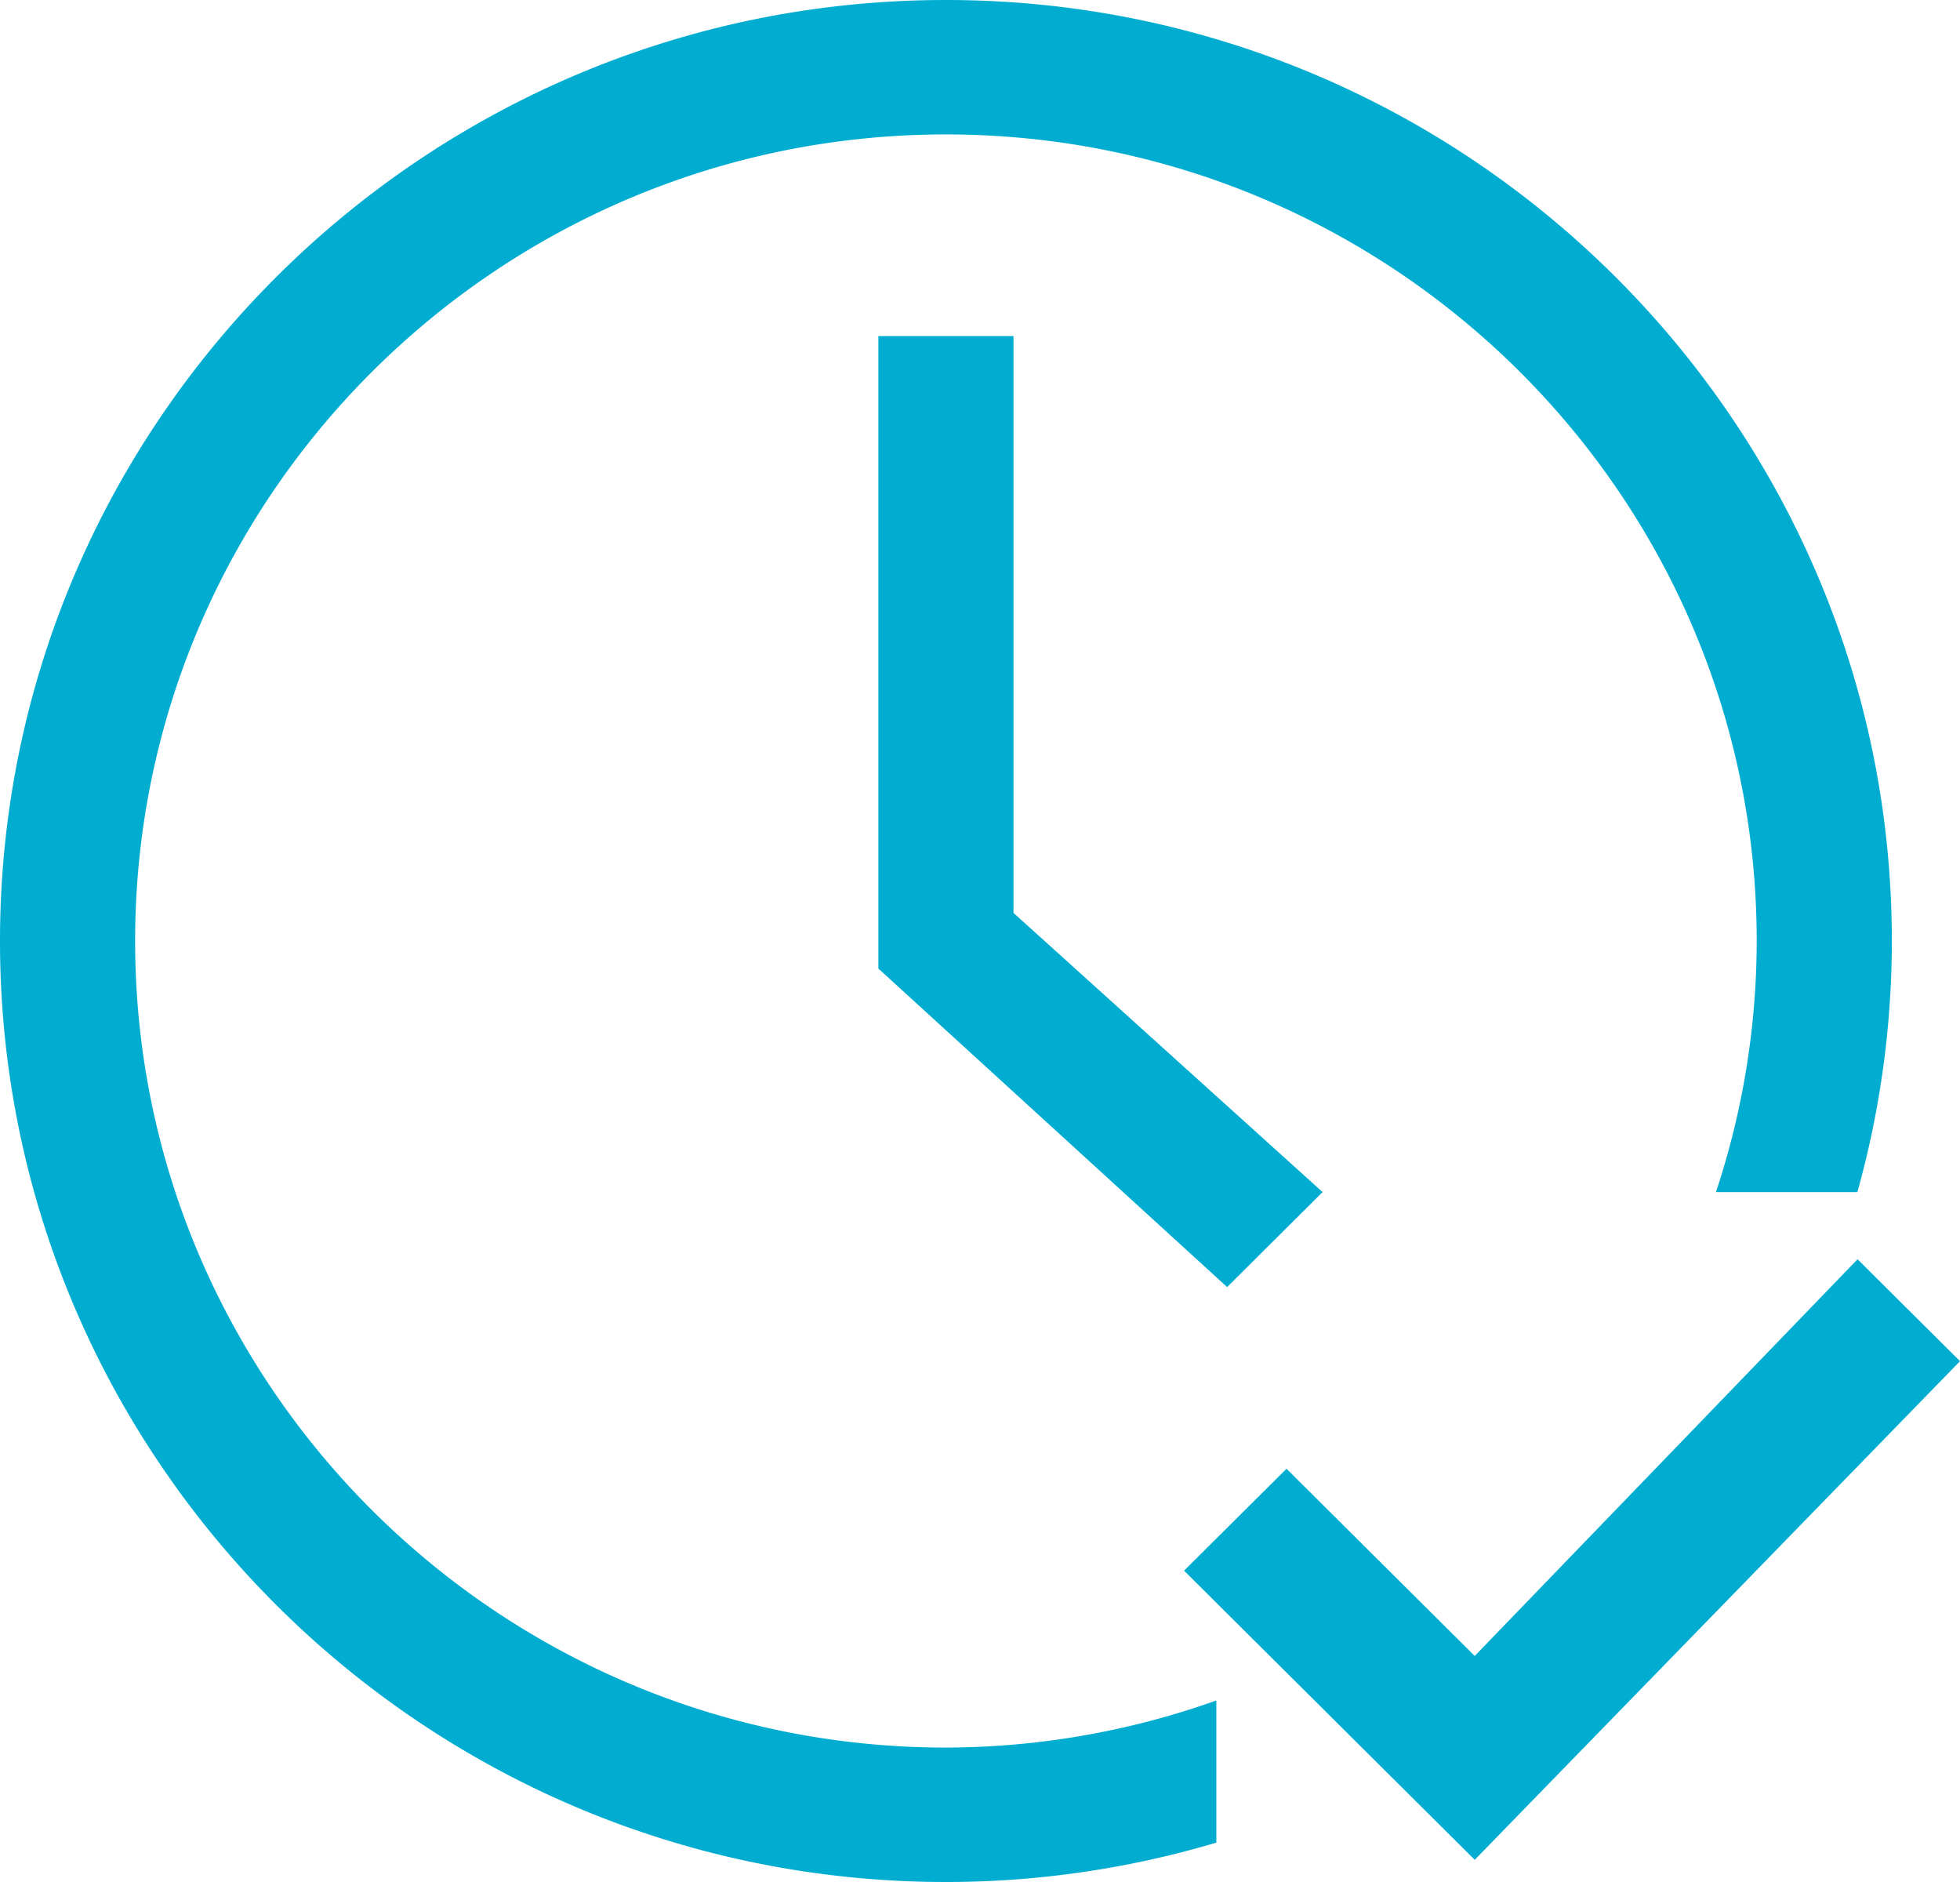
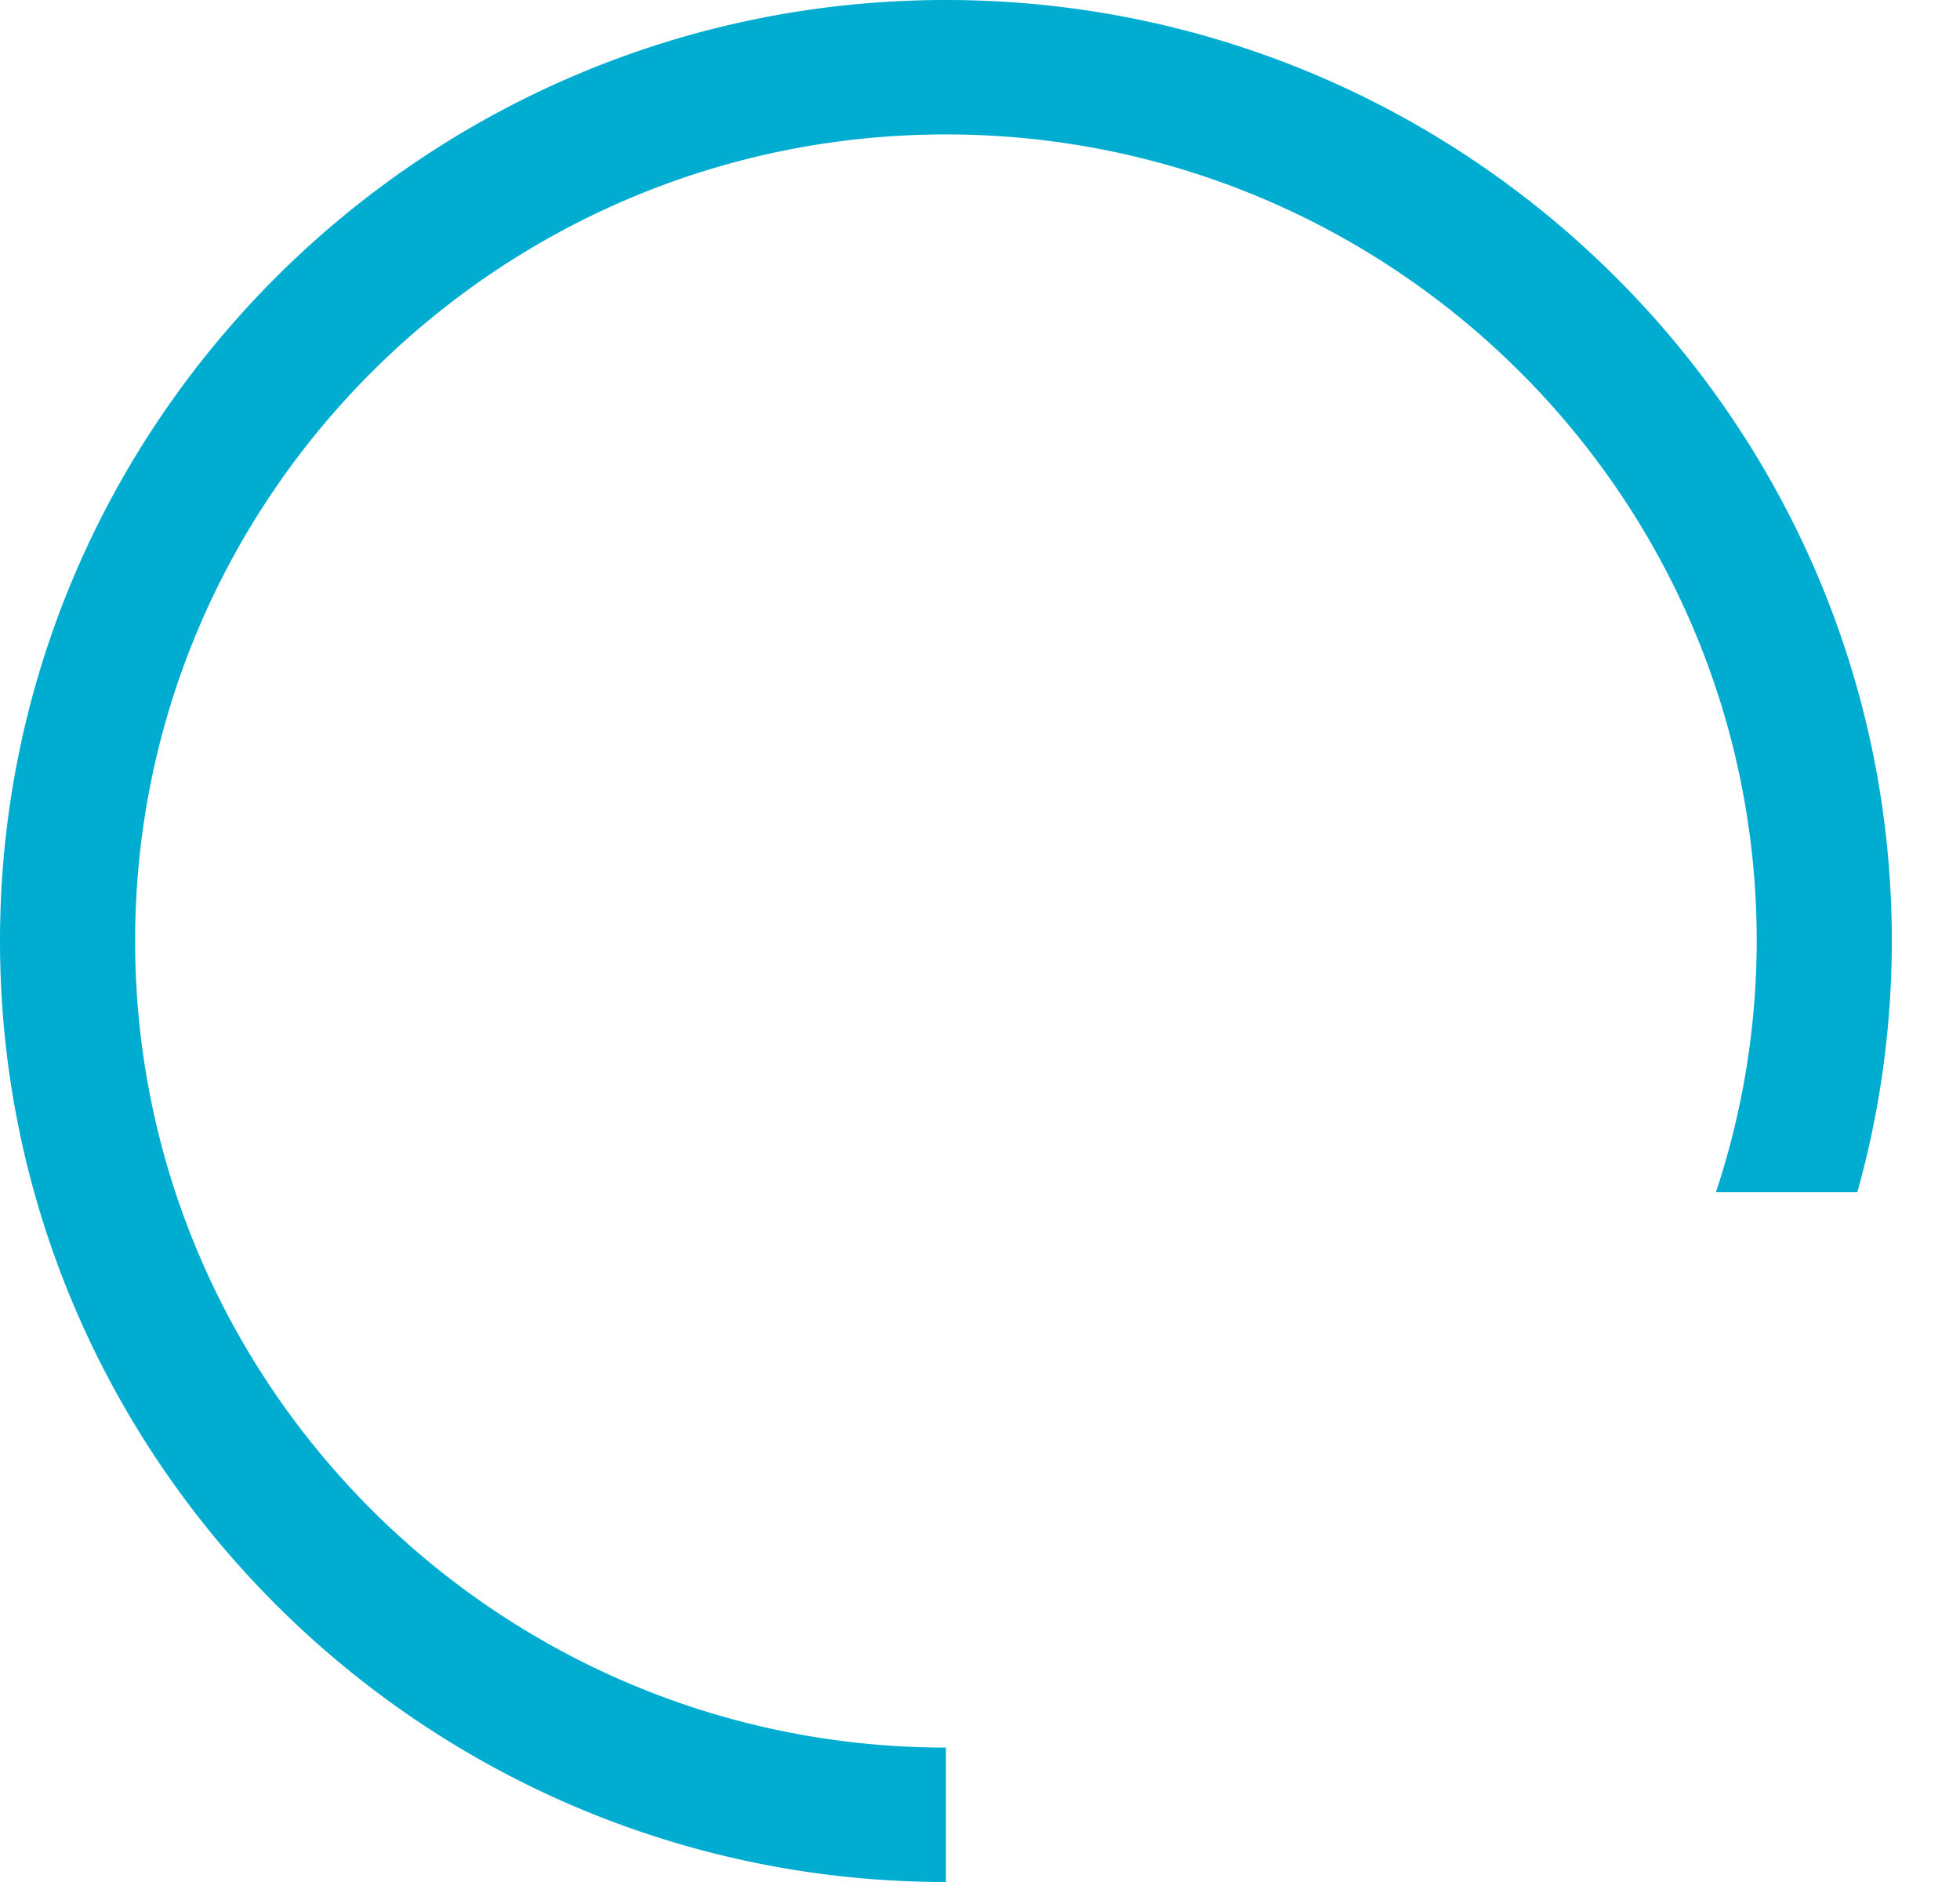
<svg xmlns="http://www.w3.org/2000/svg" width="250" height="240" viewBox="0 0 250 240">
-   <polygon points="188.102 211.175 164.097 187.3 151.028 200.298 188.102 237.171 250 173.583 236.931 160.586 188.102 211.175" fill="#00add0" />
-   <polygon points="156.52 164.132 112.037 123.514 112.037 42.857 129.273 42.857 129.273 116.417 168.698 152.02 156.52 164.132" fill="#00add0" />
-   <path d="M7195.153,7302.357c-57.026,0-103.417-46.14-103.417-102.857s46.391-102.857,103.417-102.857S7298.57,7142.783,7298.57,7199.5a101.819,101.819,0,0,1-5.198,32.02H7311.41a119.045,119.045,0,0,0,4.396-32.02c0-66.172-54.122-120-120.653-120S7074.5,7133.329,7074.5,7199.5s54.122,120,120.653,120a120.853,120.853,0,0,0,34.494-5.023v-18.128A103.231,103.231,0,0,1,7195.153,7302.357Z" transform="translate(-7074.5 -7079.5)" fill="#00add0" />
+   <path d="M7195.153,7302.357c-57.026,0-103.417-46.14-103.417-102.857s46.391-102.857,103.417-102.857S7298.57,7142.783,7298.57,7199.5a101.819,101.819,0,0,1-5.198,32.02H7311.41a119.045,119.045,0,0,0,4.396-32.02c0-66.172-54.122-120-120.653-120S7074.5,7133.329,7074.5,7199.5s54.122,120,120.653,120v-18.128A103.231,103.231,0,0,1,7195.153,7302.357Z" transform="translate(-7074.5 -7079.5)" fill="#00add0" />
</svg>